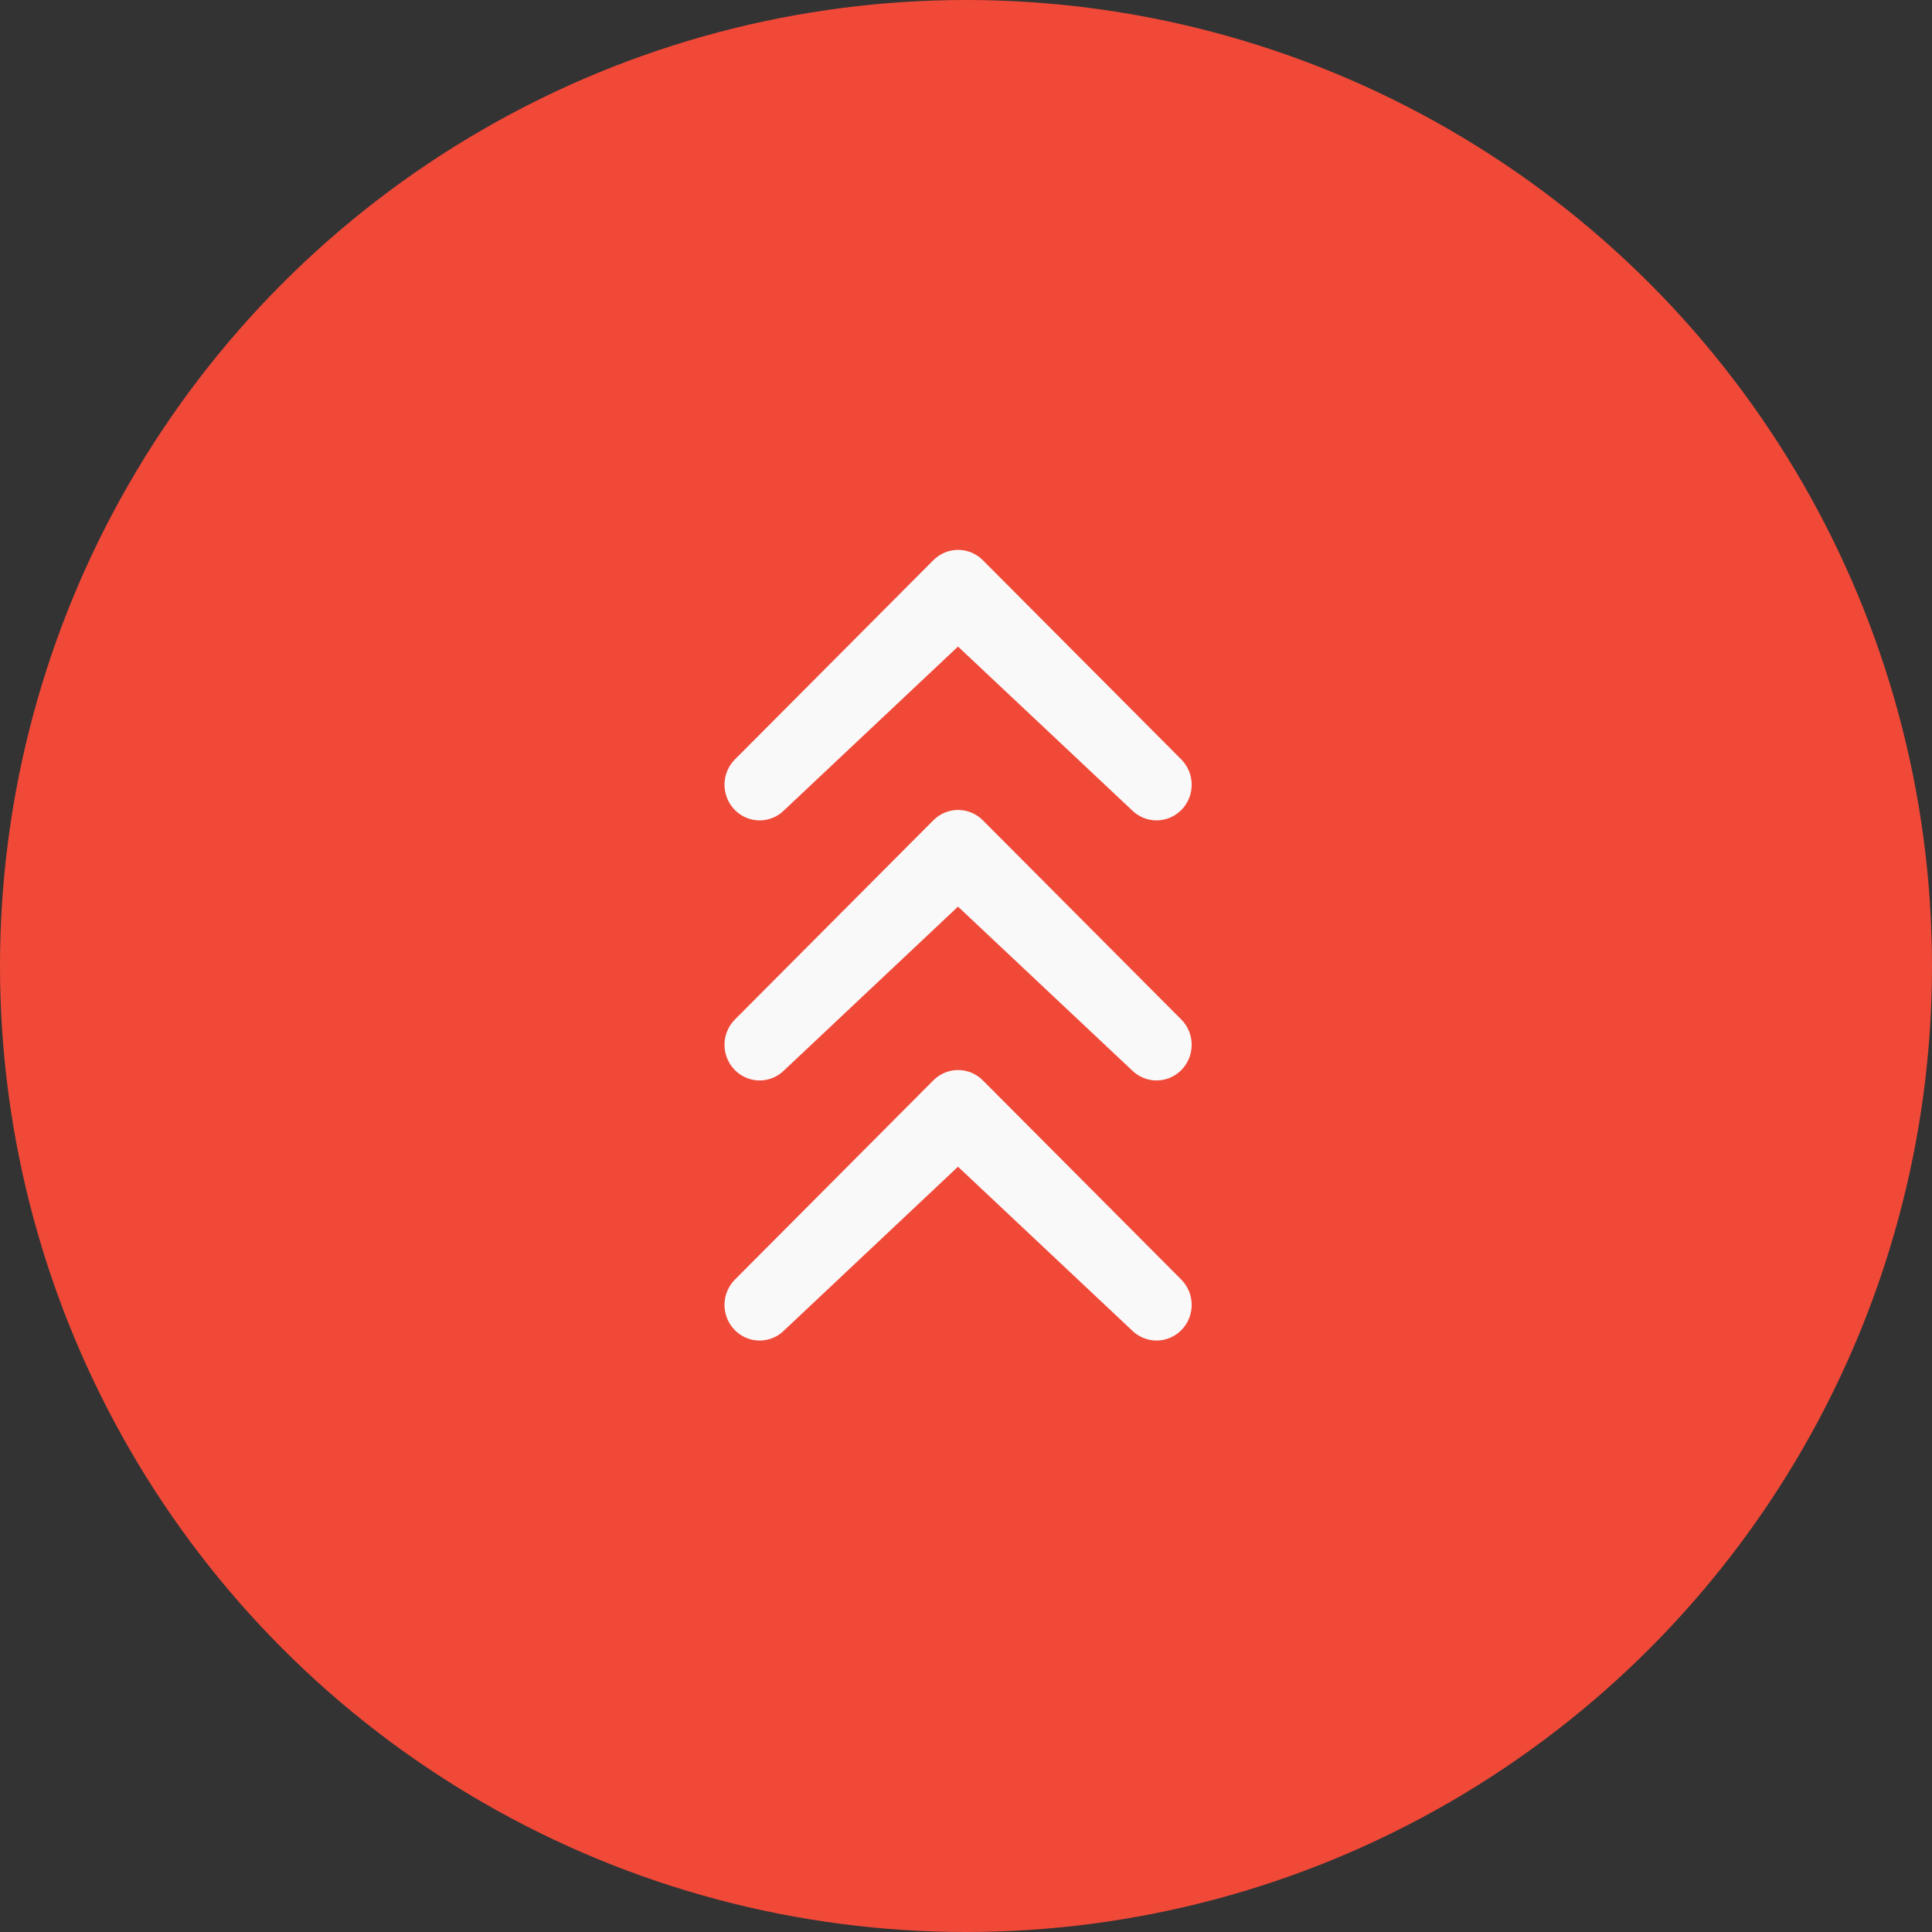
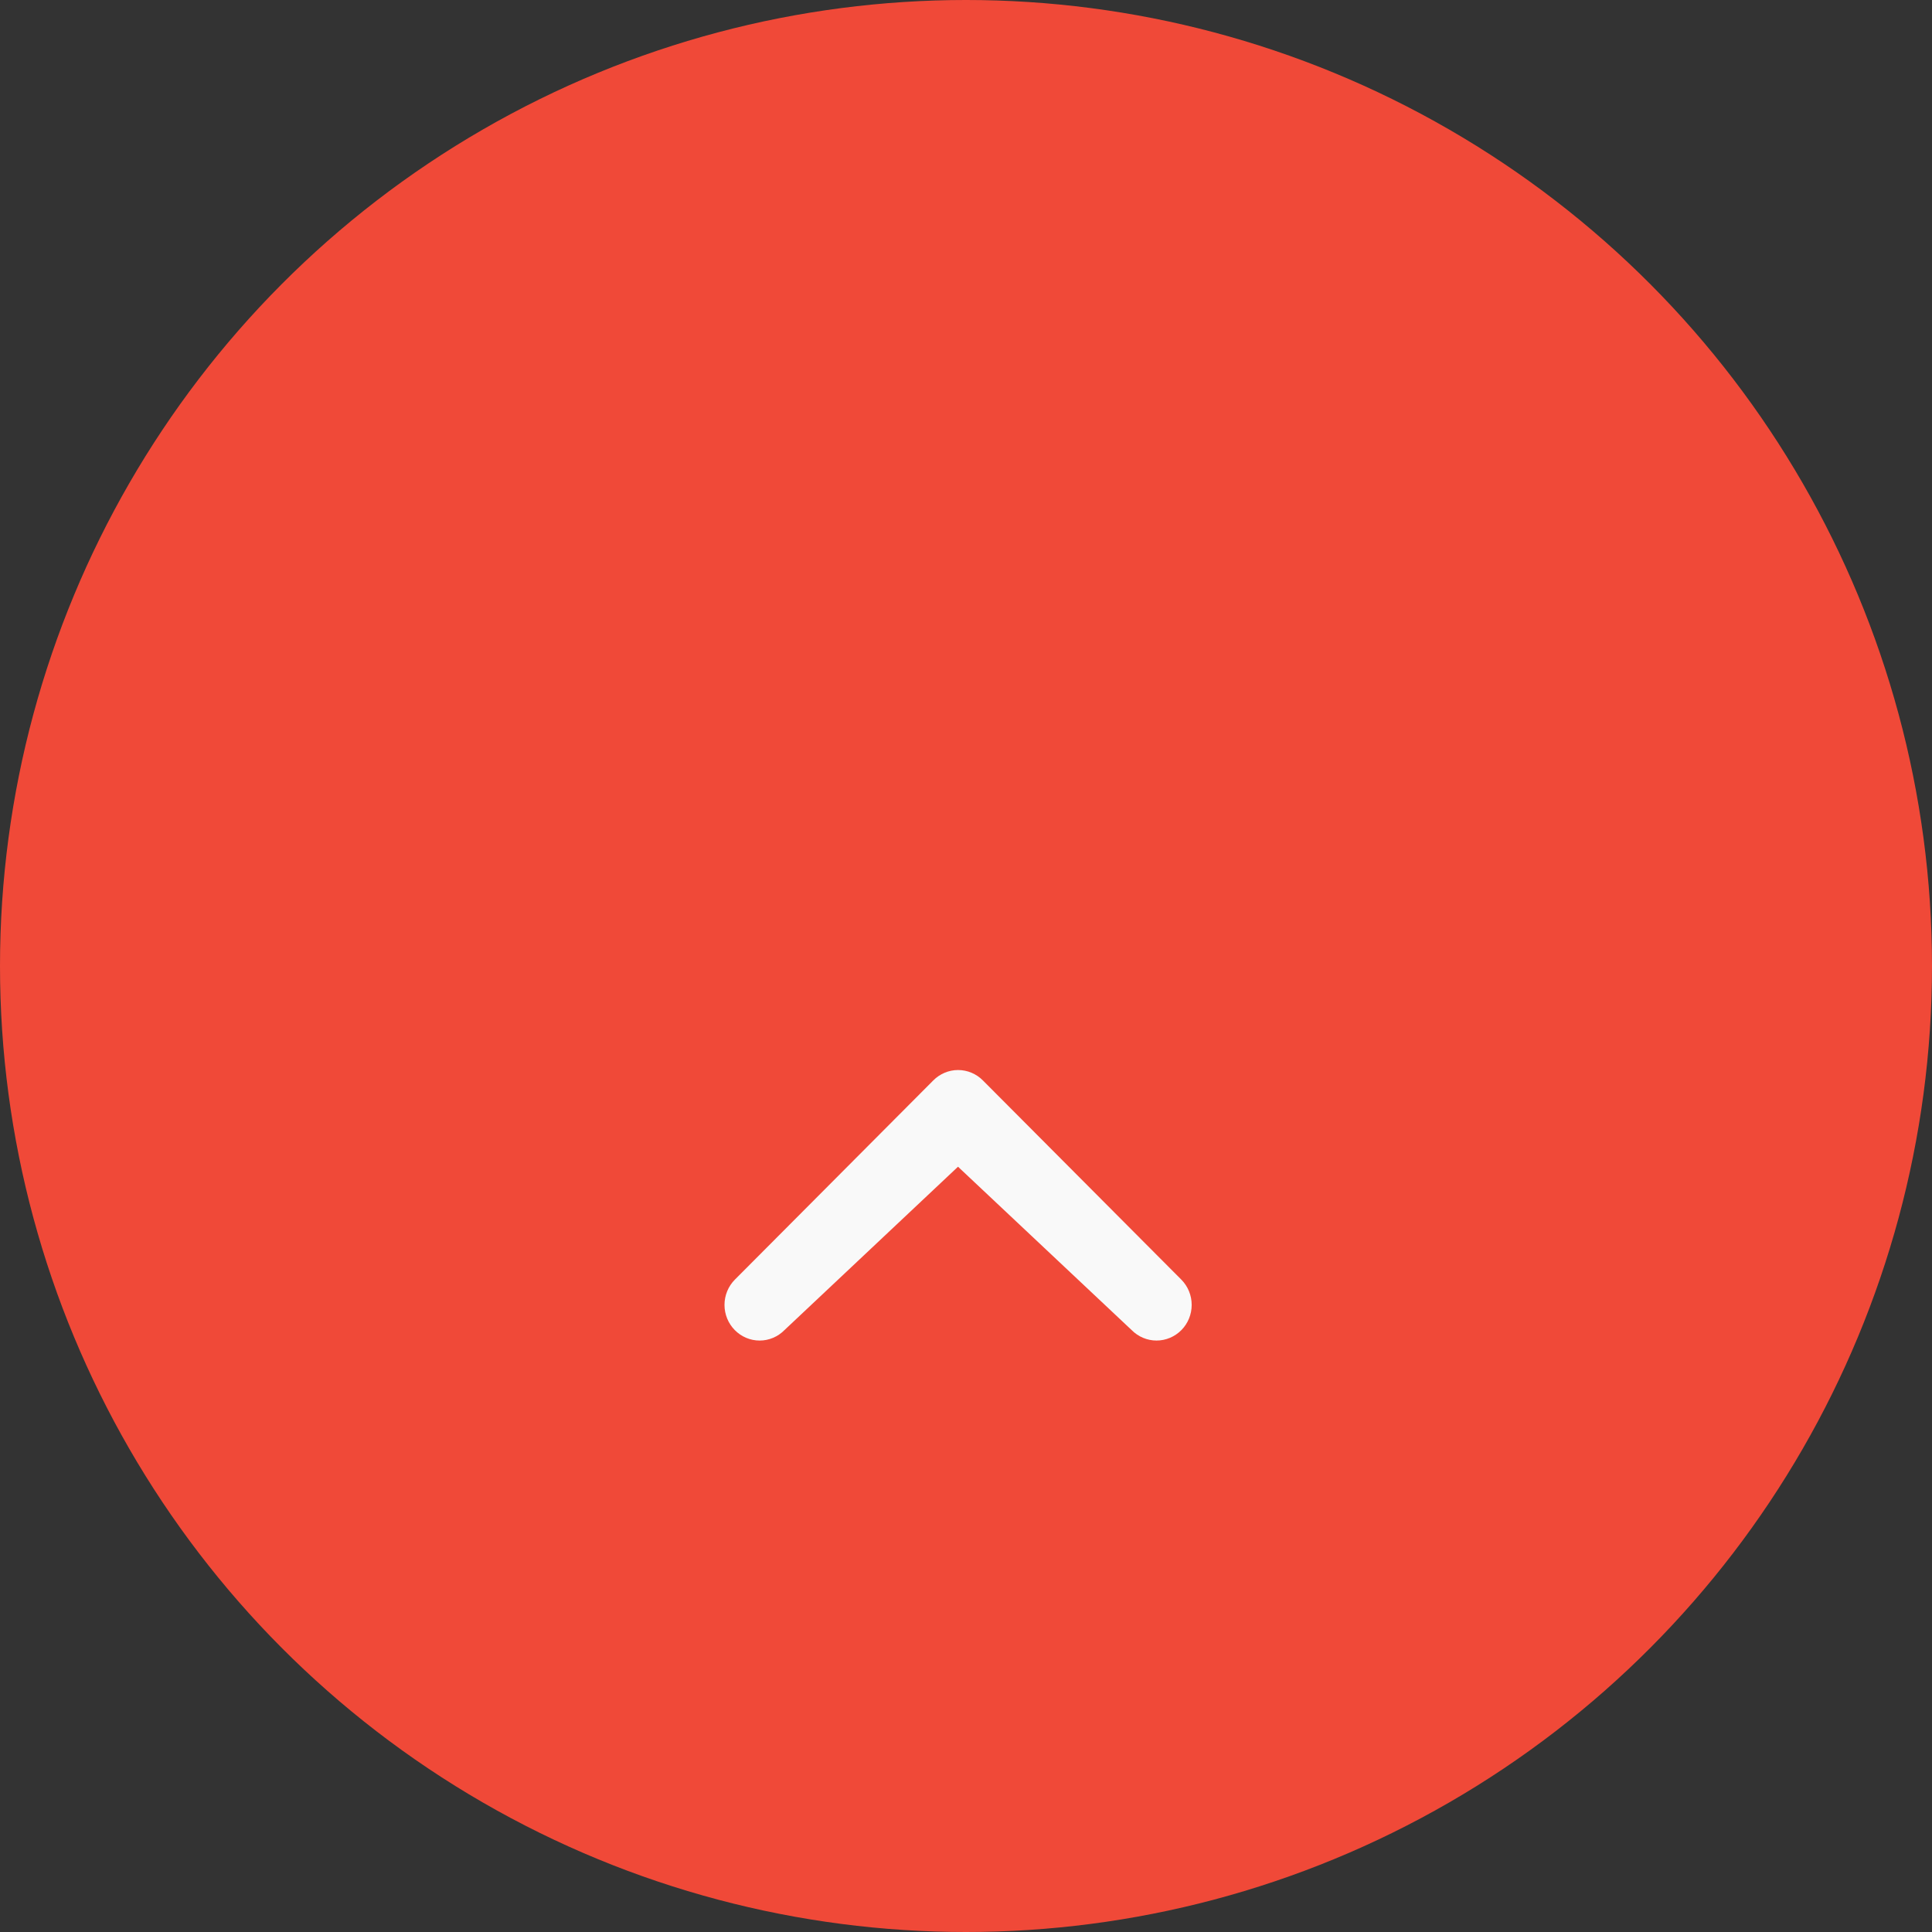
<svg xmlns="http://www.w3.org/2000/svg" width="155" height="155" viewBox="0 0 155 155" fill="none">
  <rect x="0" y="0" width="155" height="155" fill="#333333" stroke="none" />
  <circle cx="77.5" cy="77.5" r="77.5" fill="#F04938" />
-   <path d="M62.935 64.98C62.405 65.518 61.689 65.819 60.943 65.819C60.197 65.819 59.481 65.518 58.951 64.98C58.69 64.716 58.482 64.401 58.34 64.054C58.198 63.707 58.125 63.334 58.125 62.958C58.125 62.582 58.198 62.209 58.34 61.862C58.482 61.515 58.69 61.2 58.951 60.936L74.871 44.953C75.403 44.416 76.119 44.115 76.865 44.115C77.612 44.115 78.328 44.416 78.859 44.953L94.78 60.936C95.041 61.2 95.249 61.515 95.391 61.862C95.533 62.209 95.606 62.582 95.606 62.958C95.606 63.334 95.533 63.707 95.391 64.054C95.249 64.401 95.041 64.716 94.78 64.98C94.248 65.517 93.532 65.818 92.785 65.818C92.039 65.818 91.323 65.517 90.791 64.98L76.859 51.872L62.935 64.98Z" fill="#F9F9F9" />
-   <path d="M62.935 85.845C62.405 86.383 61.689 86.684 60.943 86.684C60.197 86.684 59.481 86.383 58.951 85.845C58.69 85.581 58.482 85.266 58.34 84.919C58.198 84.572 58.125 84.2 58.125 83.823C58.125 83.447 58.198 83.074 58.34 82.727C58.482 82.38 58.69 82.065 58.951 81.801L74.871 65.819C75.403 65.281 76.119 64.981 76.865 64.981C77.612 64.981 78.328 65.281 78.859 65.819L94.78 81.801C95.041 82.065 95.249 82.38 95.391 82.727C95.533 83.074 95.606 83.447 95.606 83.823C95.606 84.2 95.533 84.572 95.391 84.919C95.249 85.266 95.041 85.581 94.78 85.845C94.248 86.382 93.532 86.683 92.785 86.683C92.039 86.683 91.323 86.382 90.791 85.845L76.859 72.737L62.935 85.845Z" fill="#F9F9F9" />
  <path d="M62.935 106.711C62.405 107.249 61.689 107.55 60.943 107.55C60.197 107.55 59.481 107.249 58.951 106.711C58.69 106.447 58.482 106.132 58.34 105.785C58.198 105.438 58.125 105.065 58.125 104.689C58.125 104.313 58.198 103.94 58.34 103.593C58.482 103.246 58.69 102.931 58.951 102.667L74.871 86.684C75.403 86.147 76.119 85.846 76.865 85.846C77.612 85.846 78.328 86.147 78.859 86.684L94.78 102.667C95.041 102.931 95.249 103.246 95.391 103.593C95.533 103.94 95.606 104.313 95.606 104.689C95.606 105.065 95.533 105.438 95.391 105.785C95.249 106.132 95.041 106.447 94.78 106.711C94.248 107.248 93.532 107.549 92.785 107.549C92.039 107.549 91.323 107.248 90.791 106.711L76.859 93.603L62.935 106.711Z" fill="#F9F9F9" />
</svg>